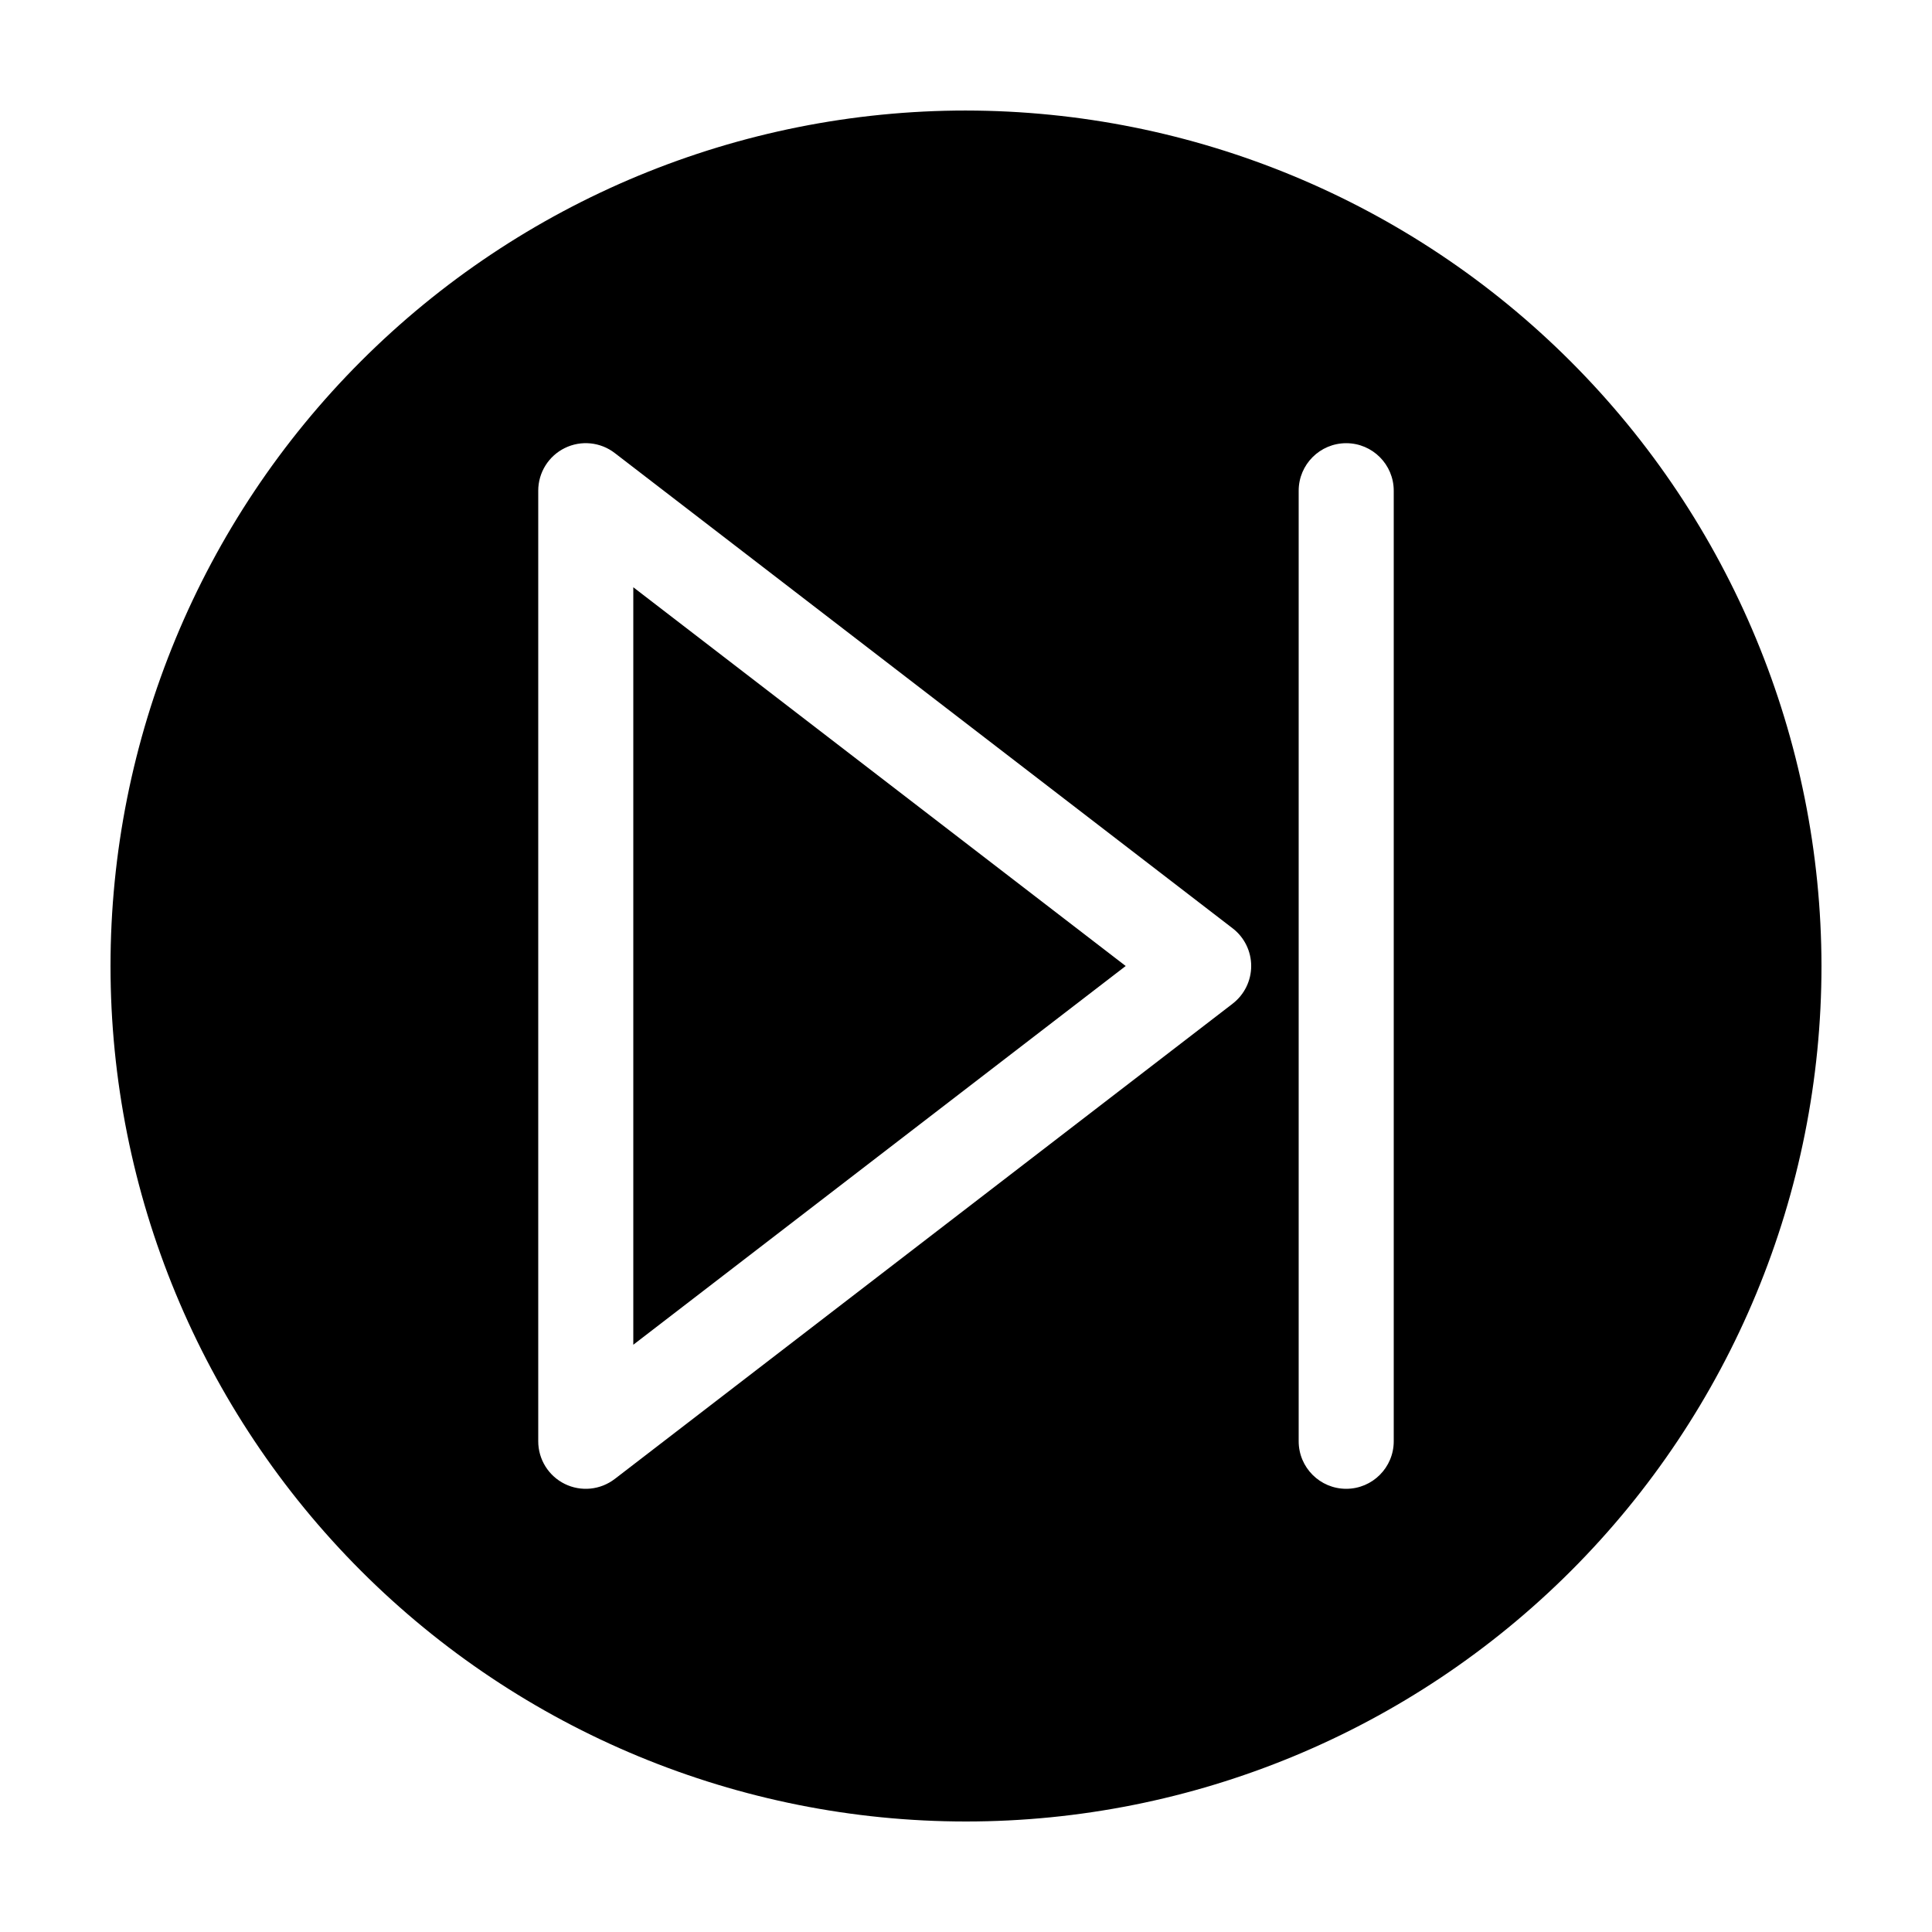
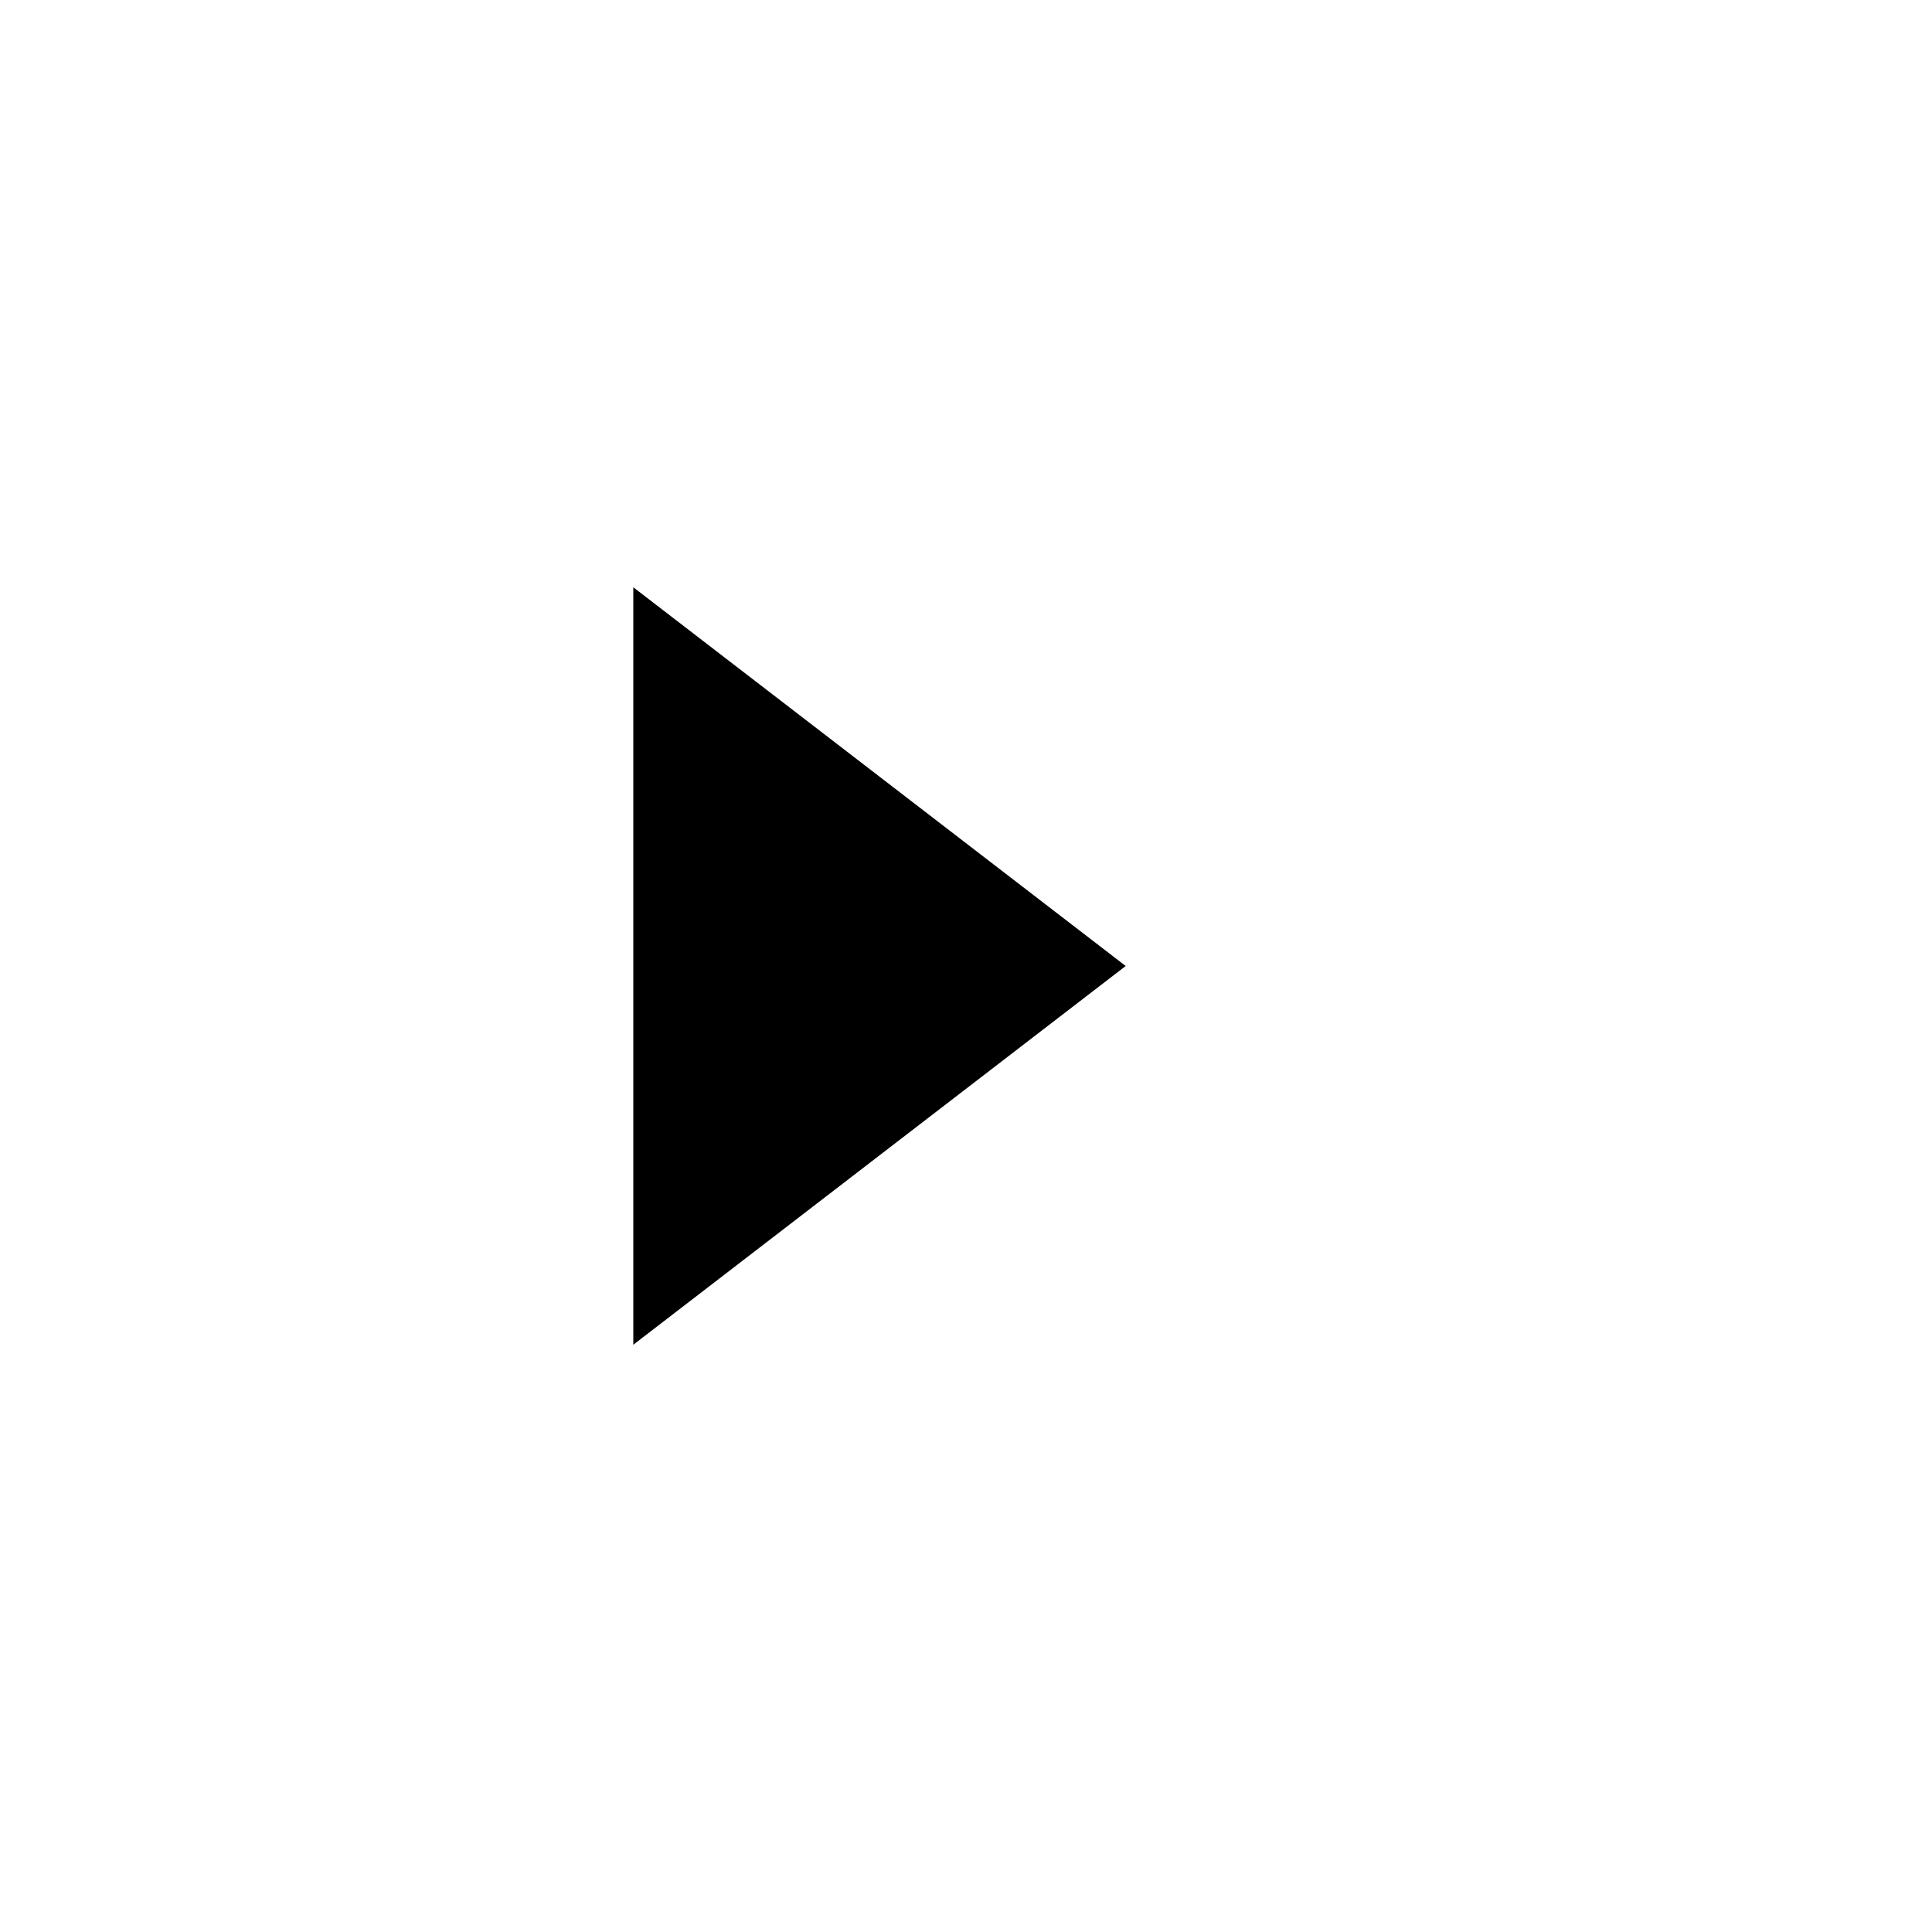
<svg xmlns="http://www.w3.org/2000/svg" fill="#000000" width="800px" height="800px" version="1.1" viewBox="144 144 512 512">
  <g>
    <path d="m311.83 500.37 130.49-100.37-130.49-100.37z" />
-     <path d="m400 173.29c-60.129 0-117.8 23.887-160.31 66.402s-66.402 100.18-66.402 160.31c0 60.125 23.887 117.79 66.402 160.31 42.516 42.52 100.18 66.402 160.31 66.402 60.125 0 117.79-23.883 160.31-66.402 42.52-42.516 66.402-100.18 66.402-160.31-0.066-60.109-23.977-117.73-66.48-160.23-42.5-42.504-100.12-66.41-160.23-66.48zm70.66 236.7-163.74 125.95-0.004-0.004c-3.801 2.93-8.941 3.441-13.246 1.32-4.309-2.121-7.035-6.508-7.031-11.309v-251.9c-0.004-4.801 2.723-9.188 7.031-11.309 4.305-2.121 9.445-1.609 13.246 1.32l163.74 125.95c3.106 2.383 4.922 6.074 4.922 9.988 0 3.91-1.816 7.602-4.922 9.988zm42.695 115.96c0 6.957-5.641 12.598-12.594 12.598-6.957 0-12.598-5.641-12.598-12.598v-251.9c0-6.957 5.641-12.598 12.598-12.598 6.953 0 12.594 5.641 12.594 12.598z" />
  </g>
</svg>